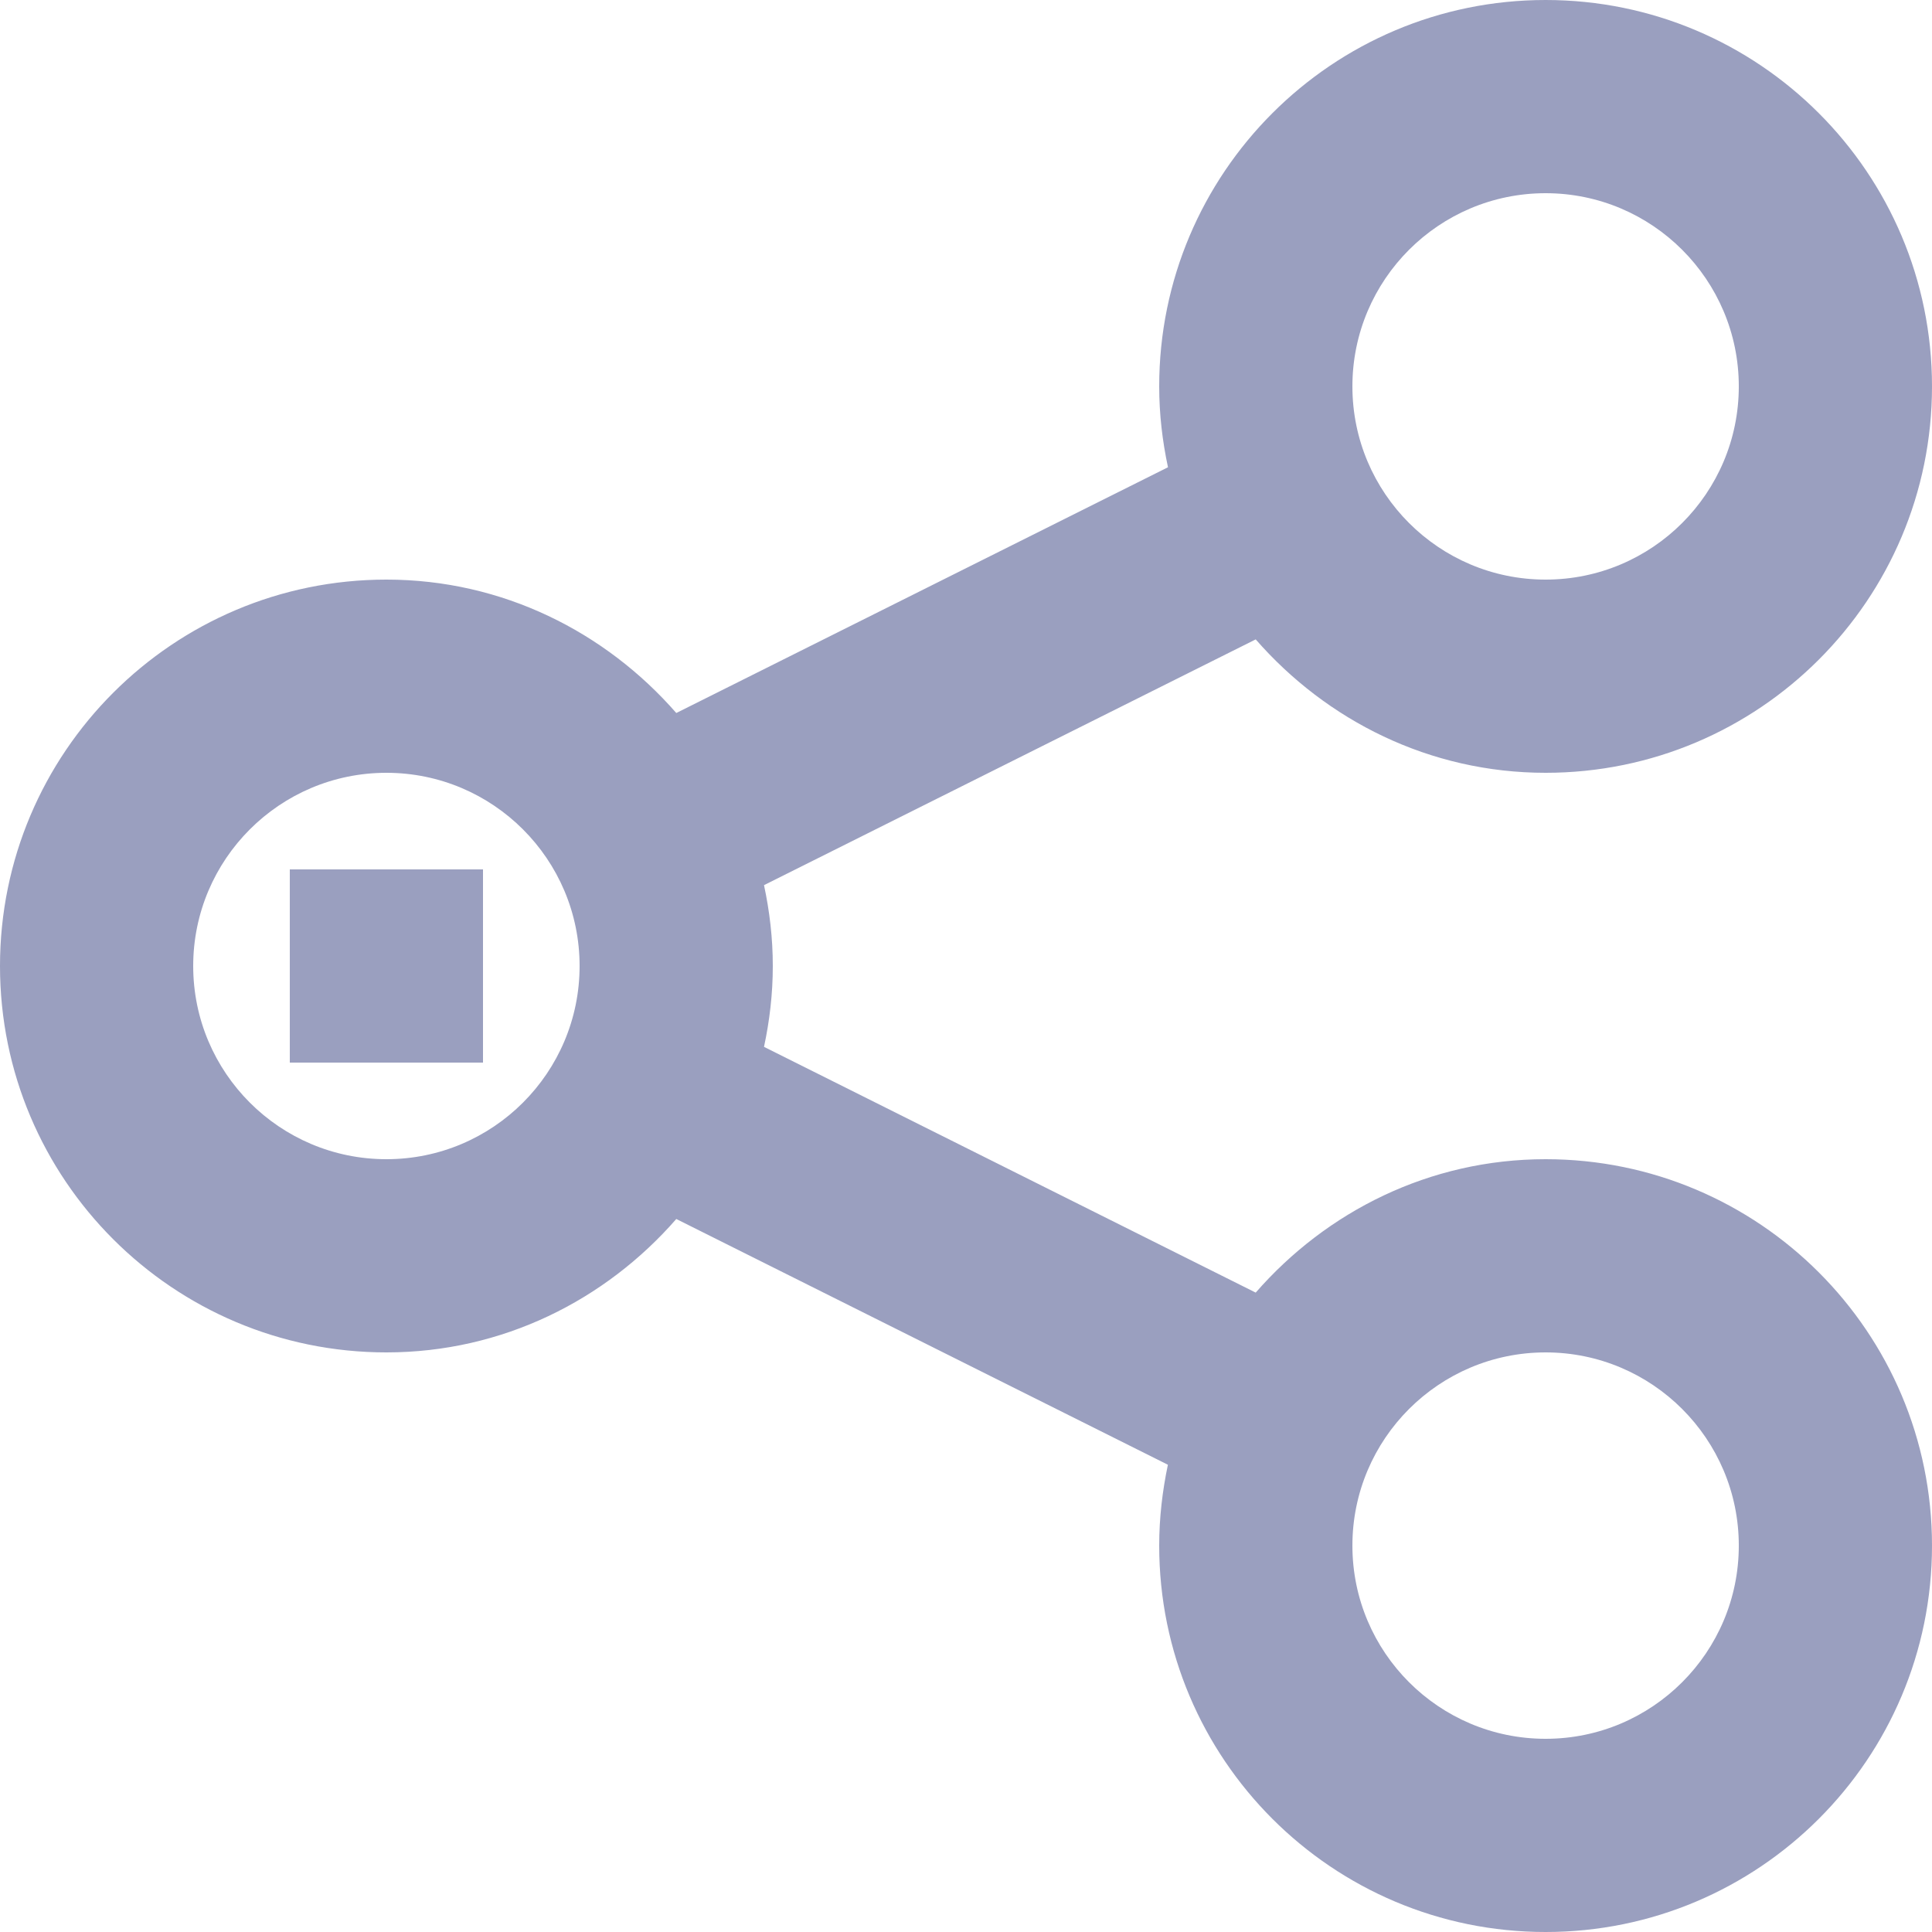
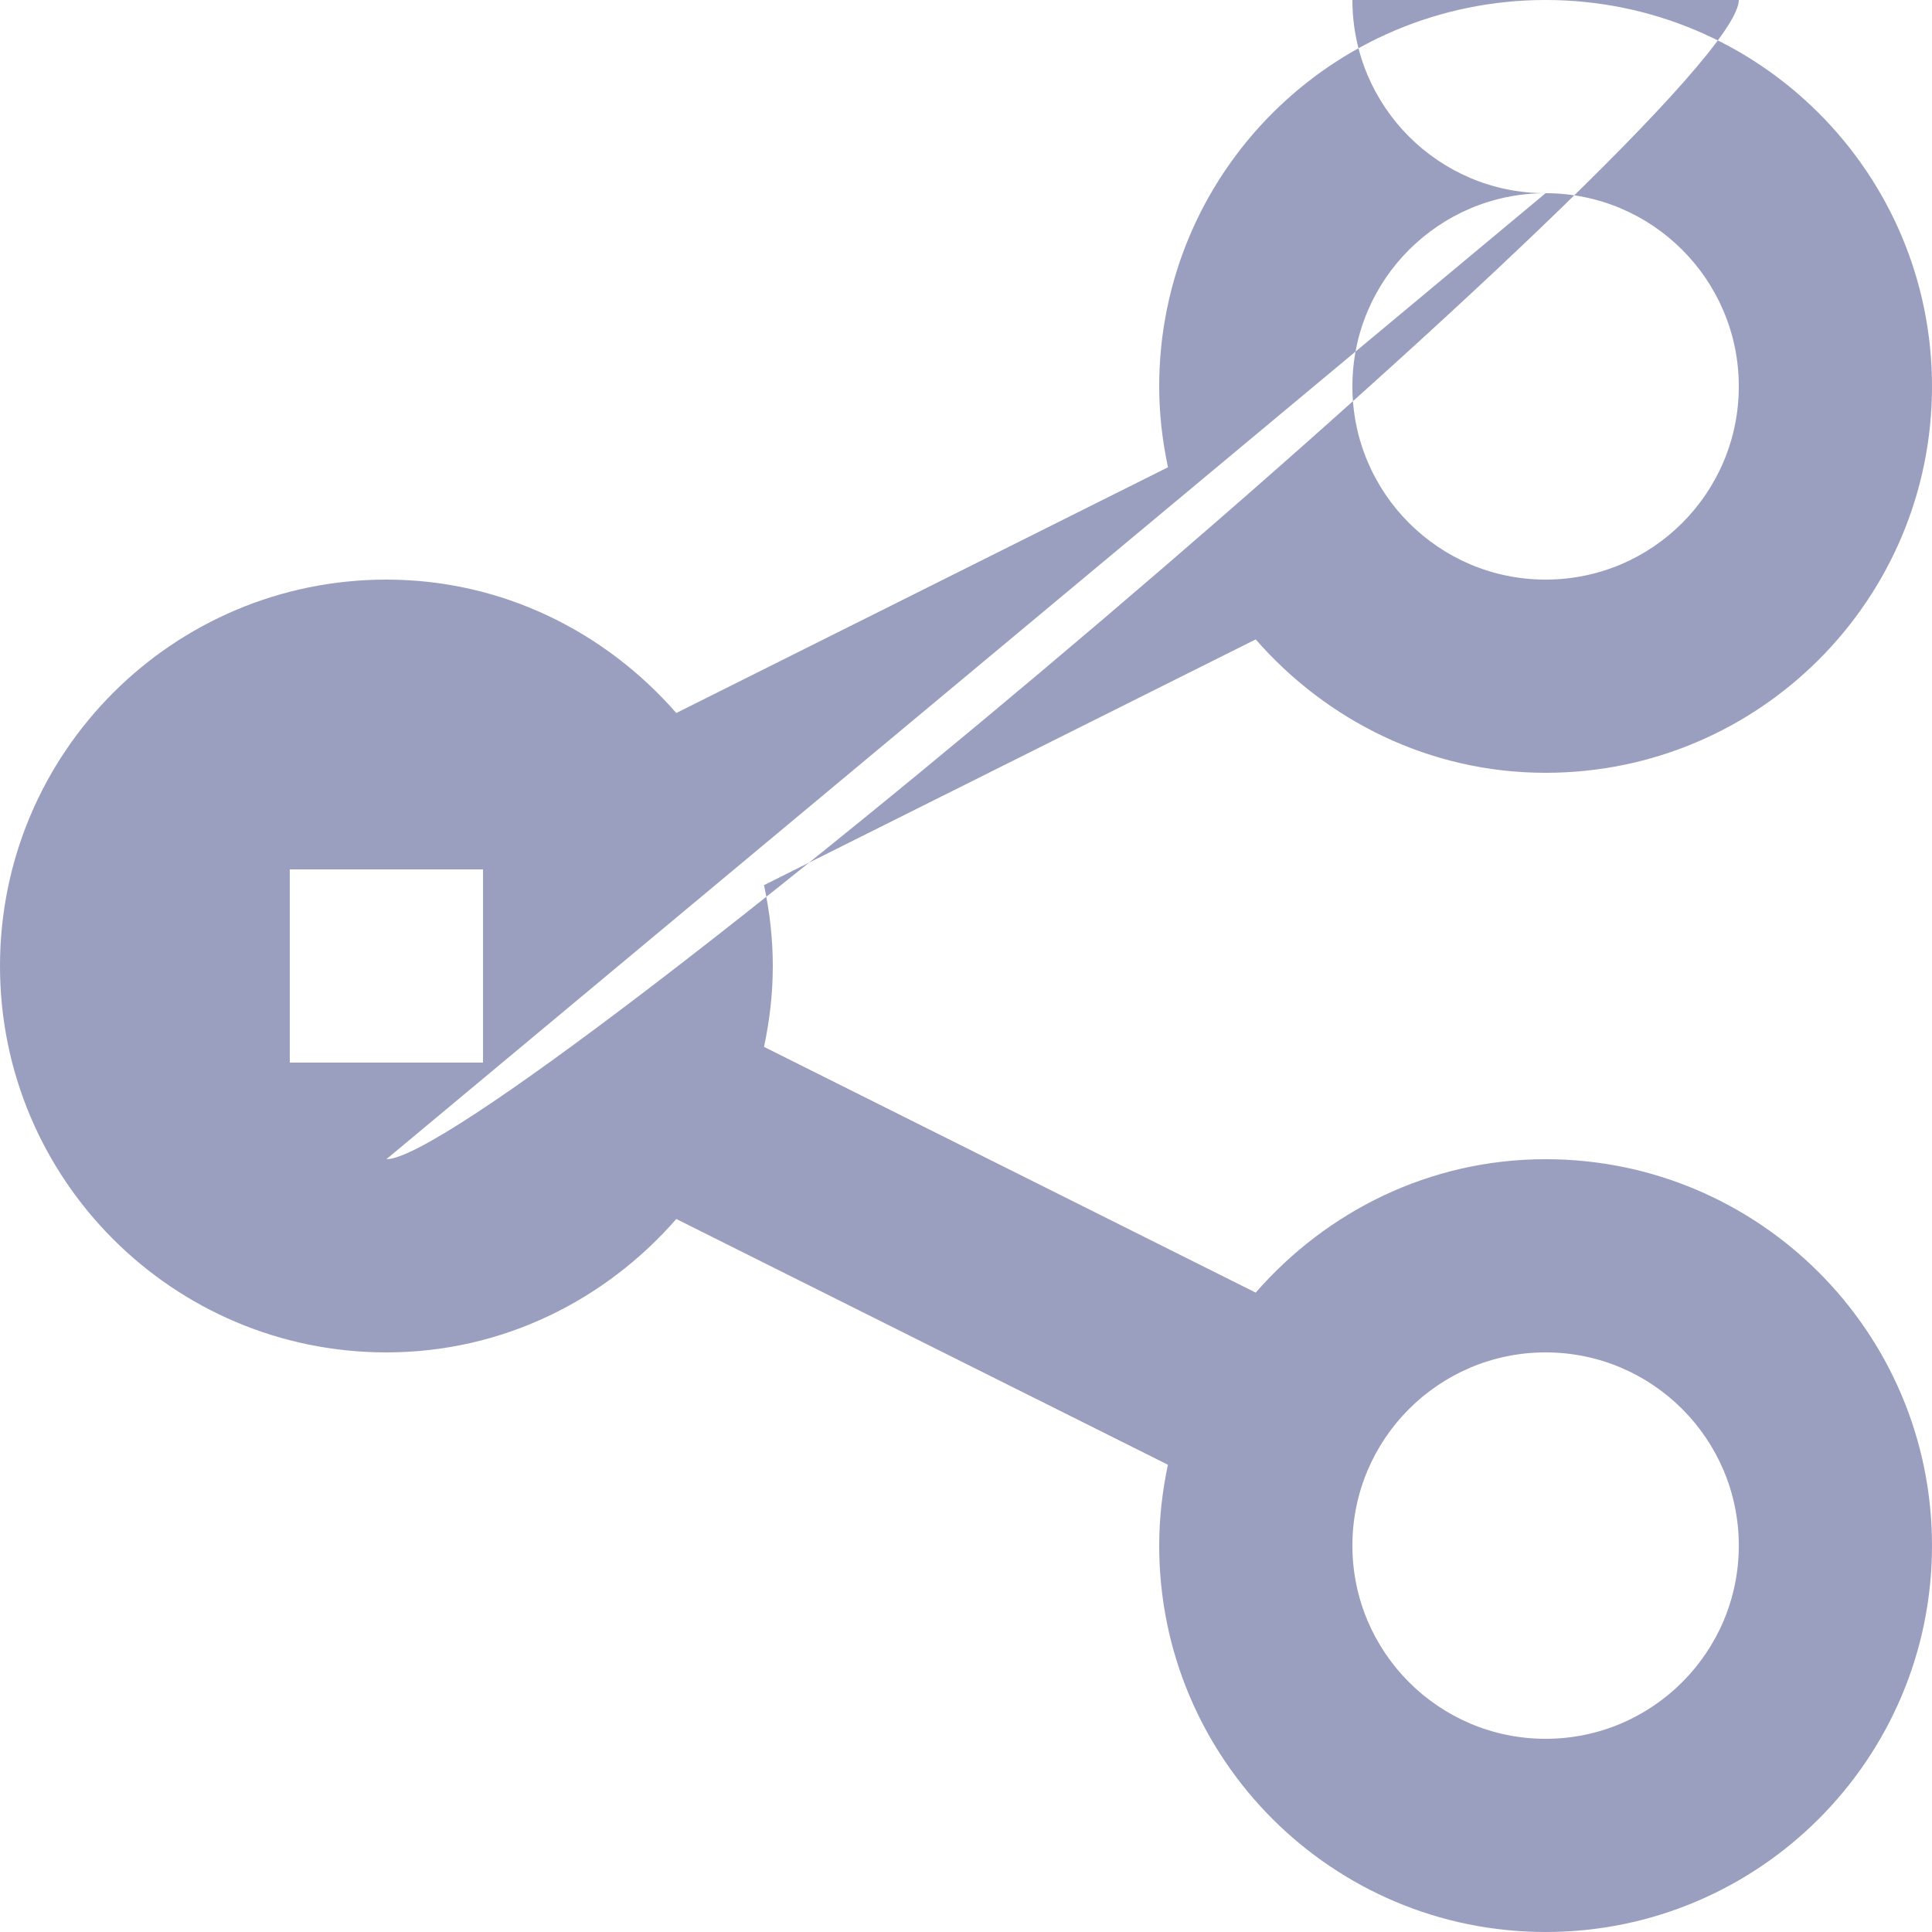
<svg xmlns="http://www.w3.org/2000/svg" version="1.1" id="Share_Icon" x="0px" y="0px" width="20px" height="20px" viewBox="0 0 20 20" enable-background="new 0 0 20 20" xml:space="preserve">
  <g>
    <g>
-       <path fill-rule="evenodd" clip-rule="evenodd" fill="#9A9FBF" d="M16,12c-1.202,0-2.268,0.541-3.001,1.381l-5.09-2.544    C7.967,10.566,8,10.288,8,10S7.967,9.434,7.909,9.163l5.09-2.544C13.732,7.458,14.798,8,16,8c2.209,0,4-1.791,4-4s-1.791-4-4-4    s-4,1.791-4,4c0,0.288,0.033,0.566,0.091,0.837L7.001,7.381C6.268,6.542,5.202,6,4,6c-2.209,0-4,1.791-4,4s1.791,4,4,4    c1.202,0,2.268-0.541,3.001-1.381l5.089,2.544C12.033,15.434,12,15.713,12,16c0,2.209,1.791,4,4,4s4-1.791,4-4S18.209,12,16,12z     M16,2c1.104,0,2,0.896,2,2s-0.896,2-2,2s-2-0.896-2-2S14.896,2,16,2z M4,12c-1.104,0-2-0.896-2-2s0.896-2,2-2s2,0.896,2,2    S5.104,12,4,12z M16,18c-1.104,0-2-0.896-2-2s0.896-2,2-2s2,0.896,2,2S17.104,18,16,18z M3,11h2V9H3V11z" />
+       <path fill-rule="evenodd" clip-rule="evenodd" fill="#9A9FBF" d="M16,12c-1.202,0-2.268,0.541-3.001,1.381l-5.09-2.544    C7.967,10.566,8,10.288,8,10S7.967,9.434,7.909,9.163l5.09-2.544C13.732,7.458,14.798,8,16,8c2.209,0,4-1.791,4-4s-1.791-4-4-4    s-4,1.791-4,4c0,0.288,0.033,0.566,0.091,0.837L7.001,7.381C6.268,6.542,5.202,6,4,6c-2.209,0-4,1.791-4,4s1.791,4,4,4    c1.202,0,2.268-0.541,3.001-1.381l5.089,2.544C12.033,15.434,12,15.713,12,16c0,2.209,1.791,4,4,4s4-1.791,4-4S18.209,12,16,12z     M16,2c1.104,0,2,0.896,2,2s-0.896,2-2,2s-2-0.896-2-2S14.896,2,16,2z c-1.104,0-2-0.896-2-2s0.896-2,2-2s2,0.896,2,2    S5.104,12,4,12z M16,18c-1.104,0-2-0.896-2-2s0.896-2,2-2s2,0.896,2,2S17.104,18,16,18z M3,11h2V9H3V11z" />
    </g>
  </g>
</svg>